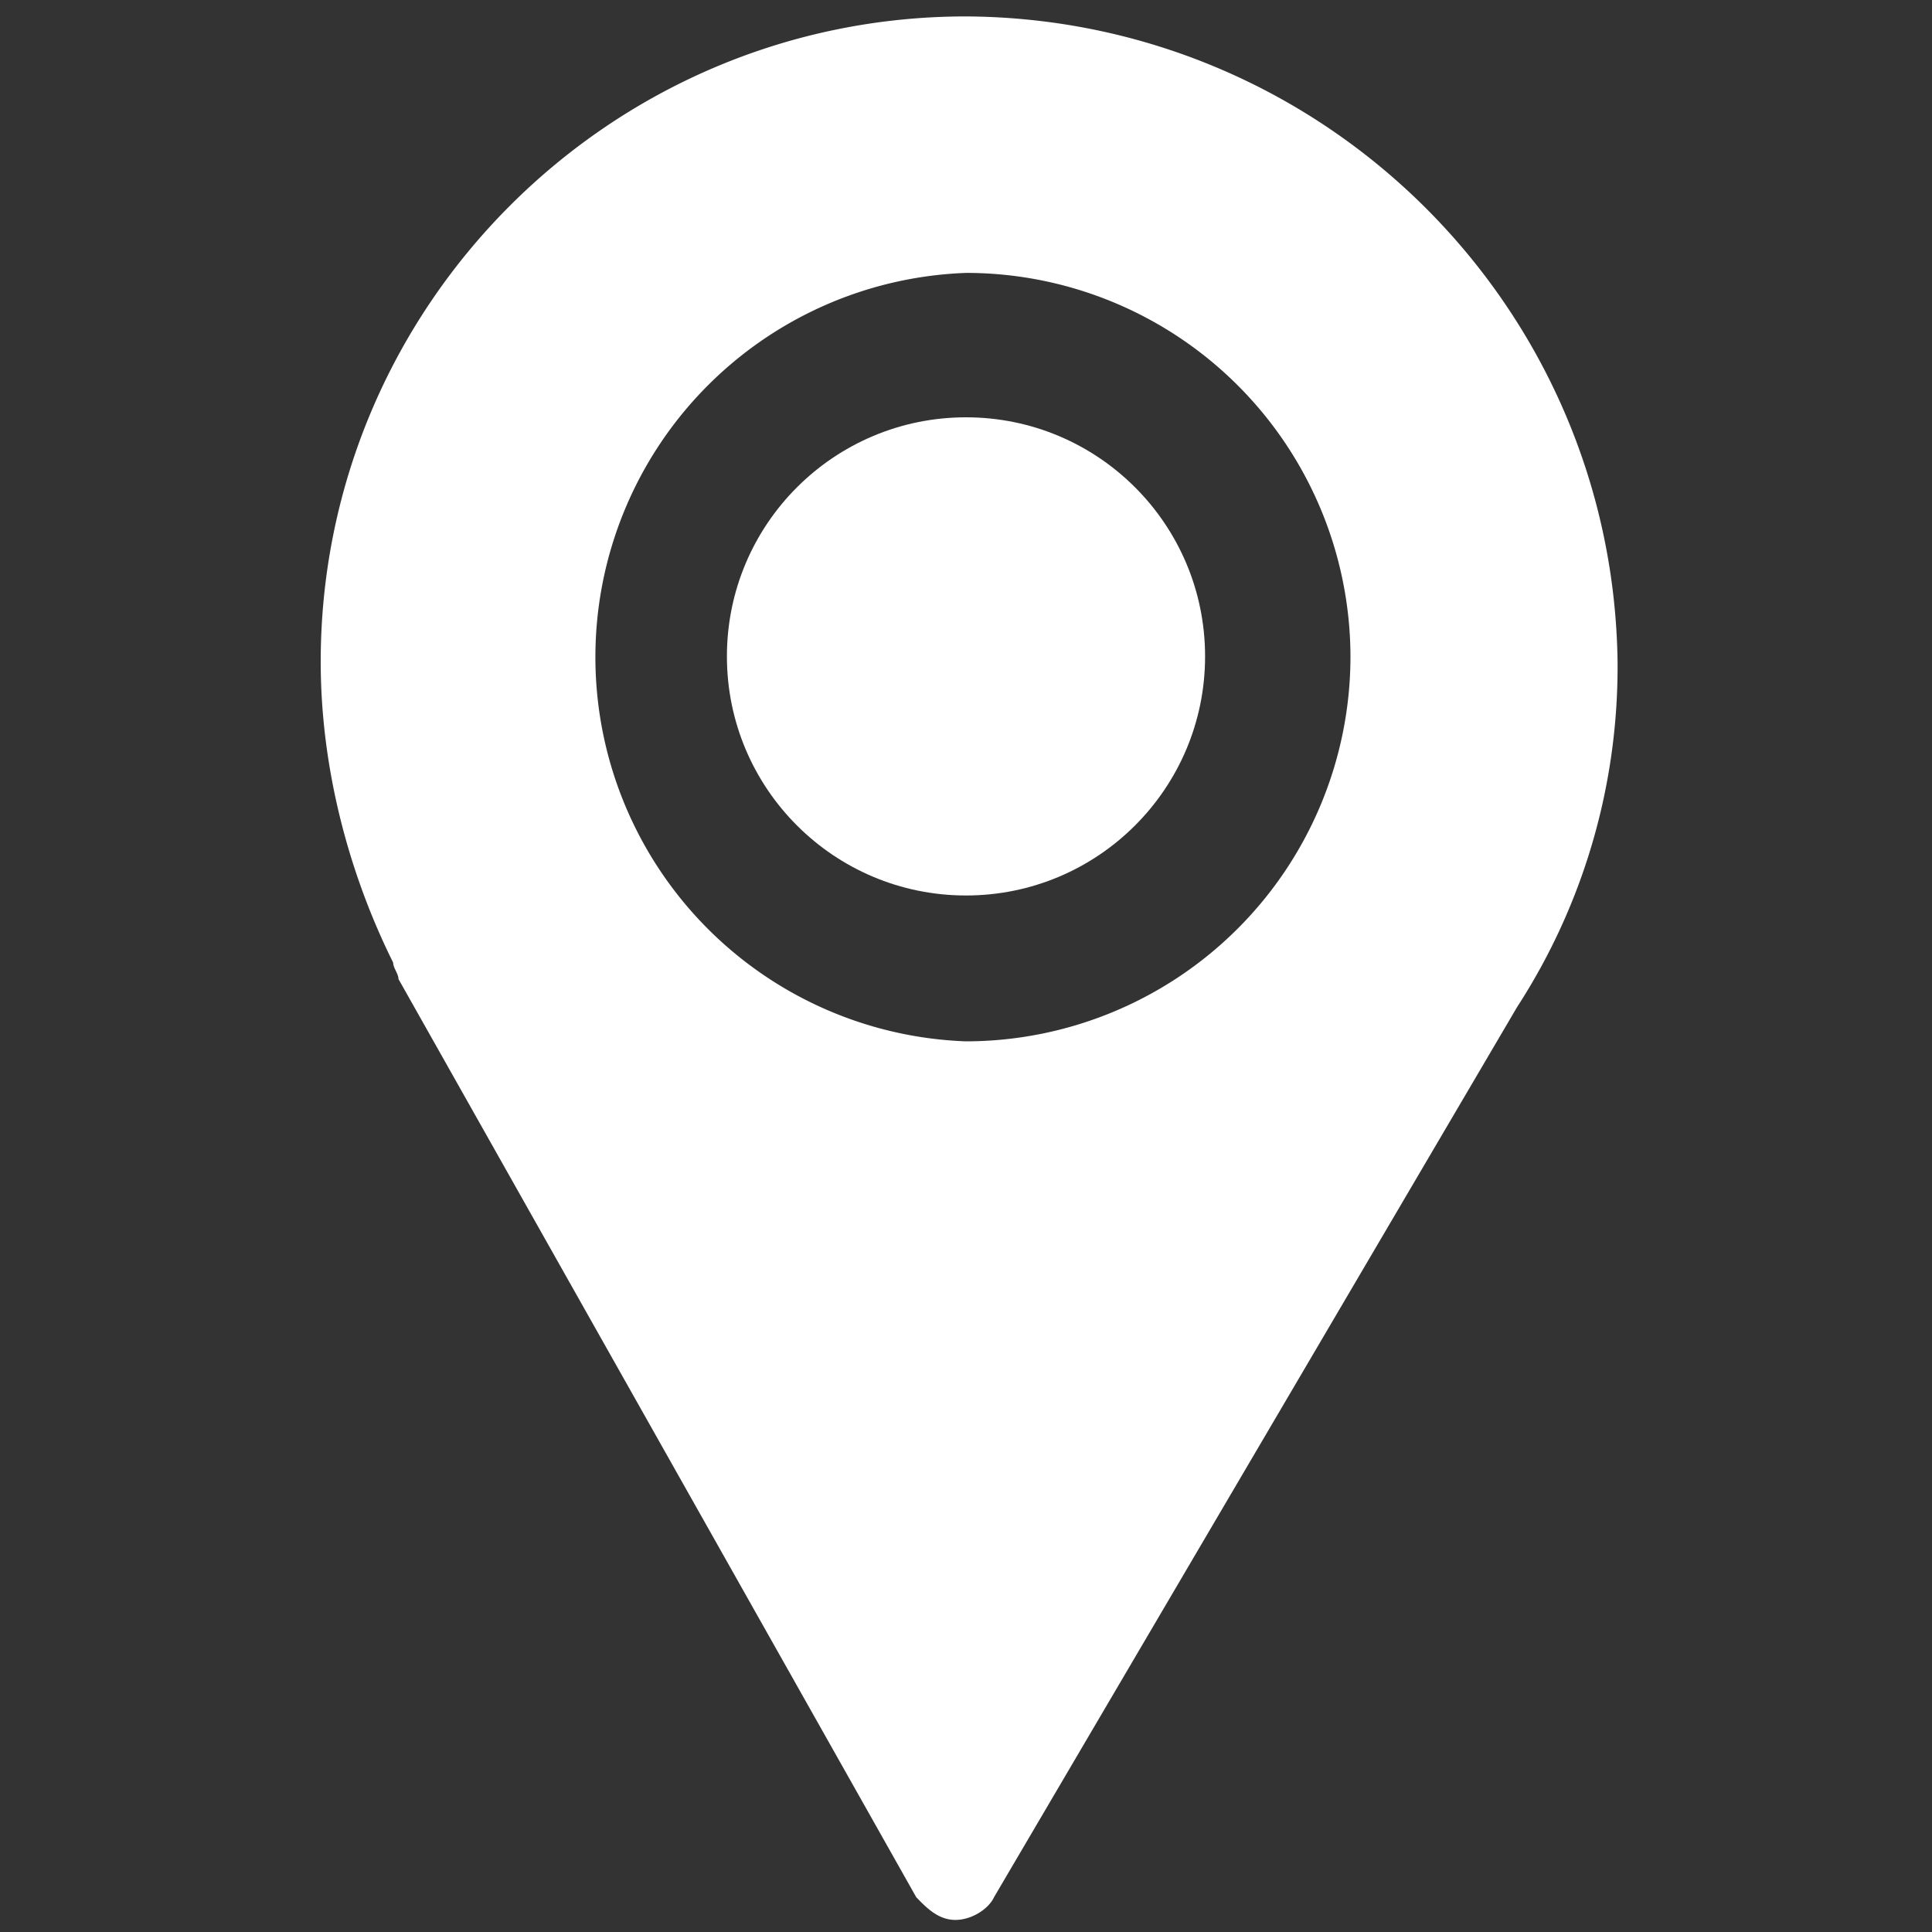
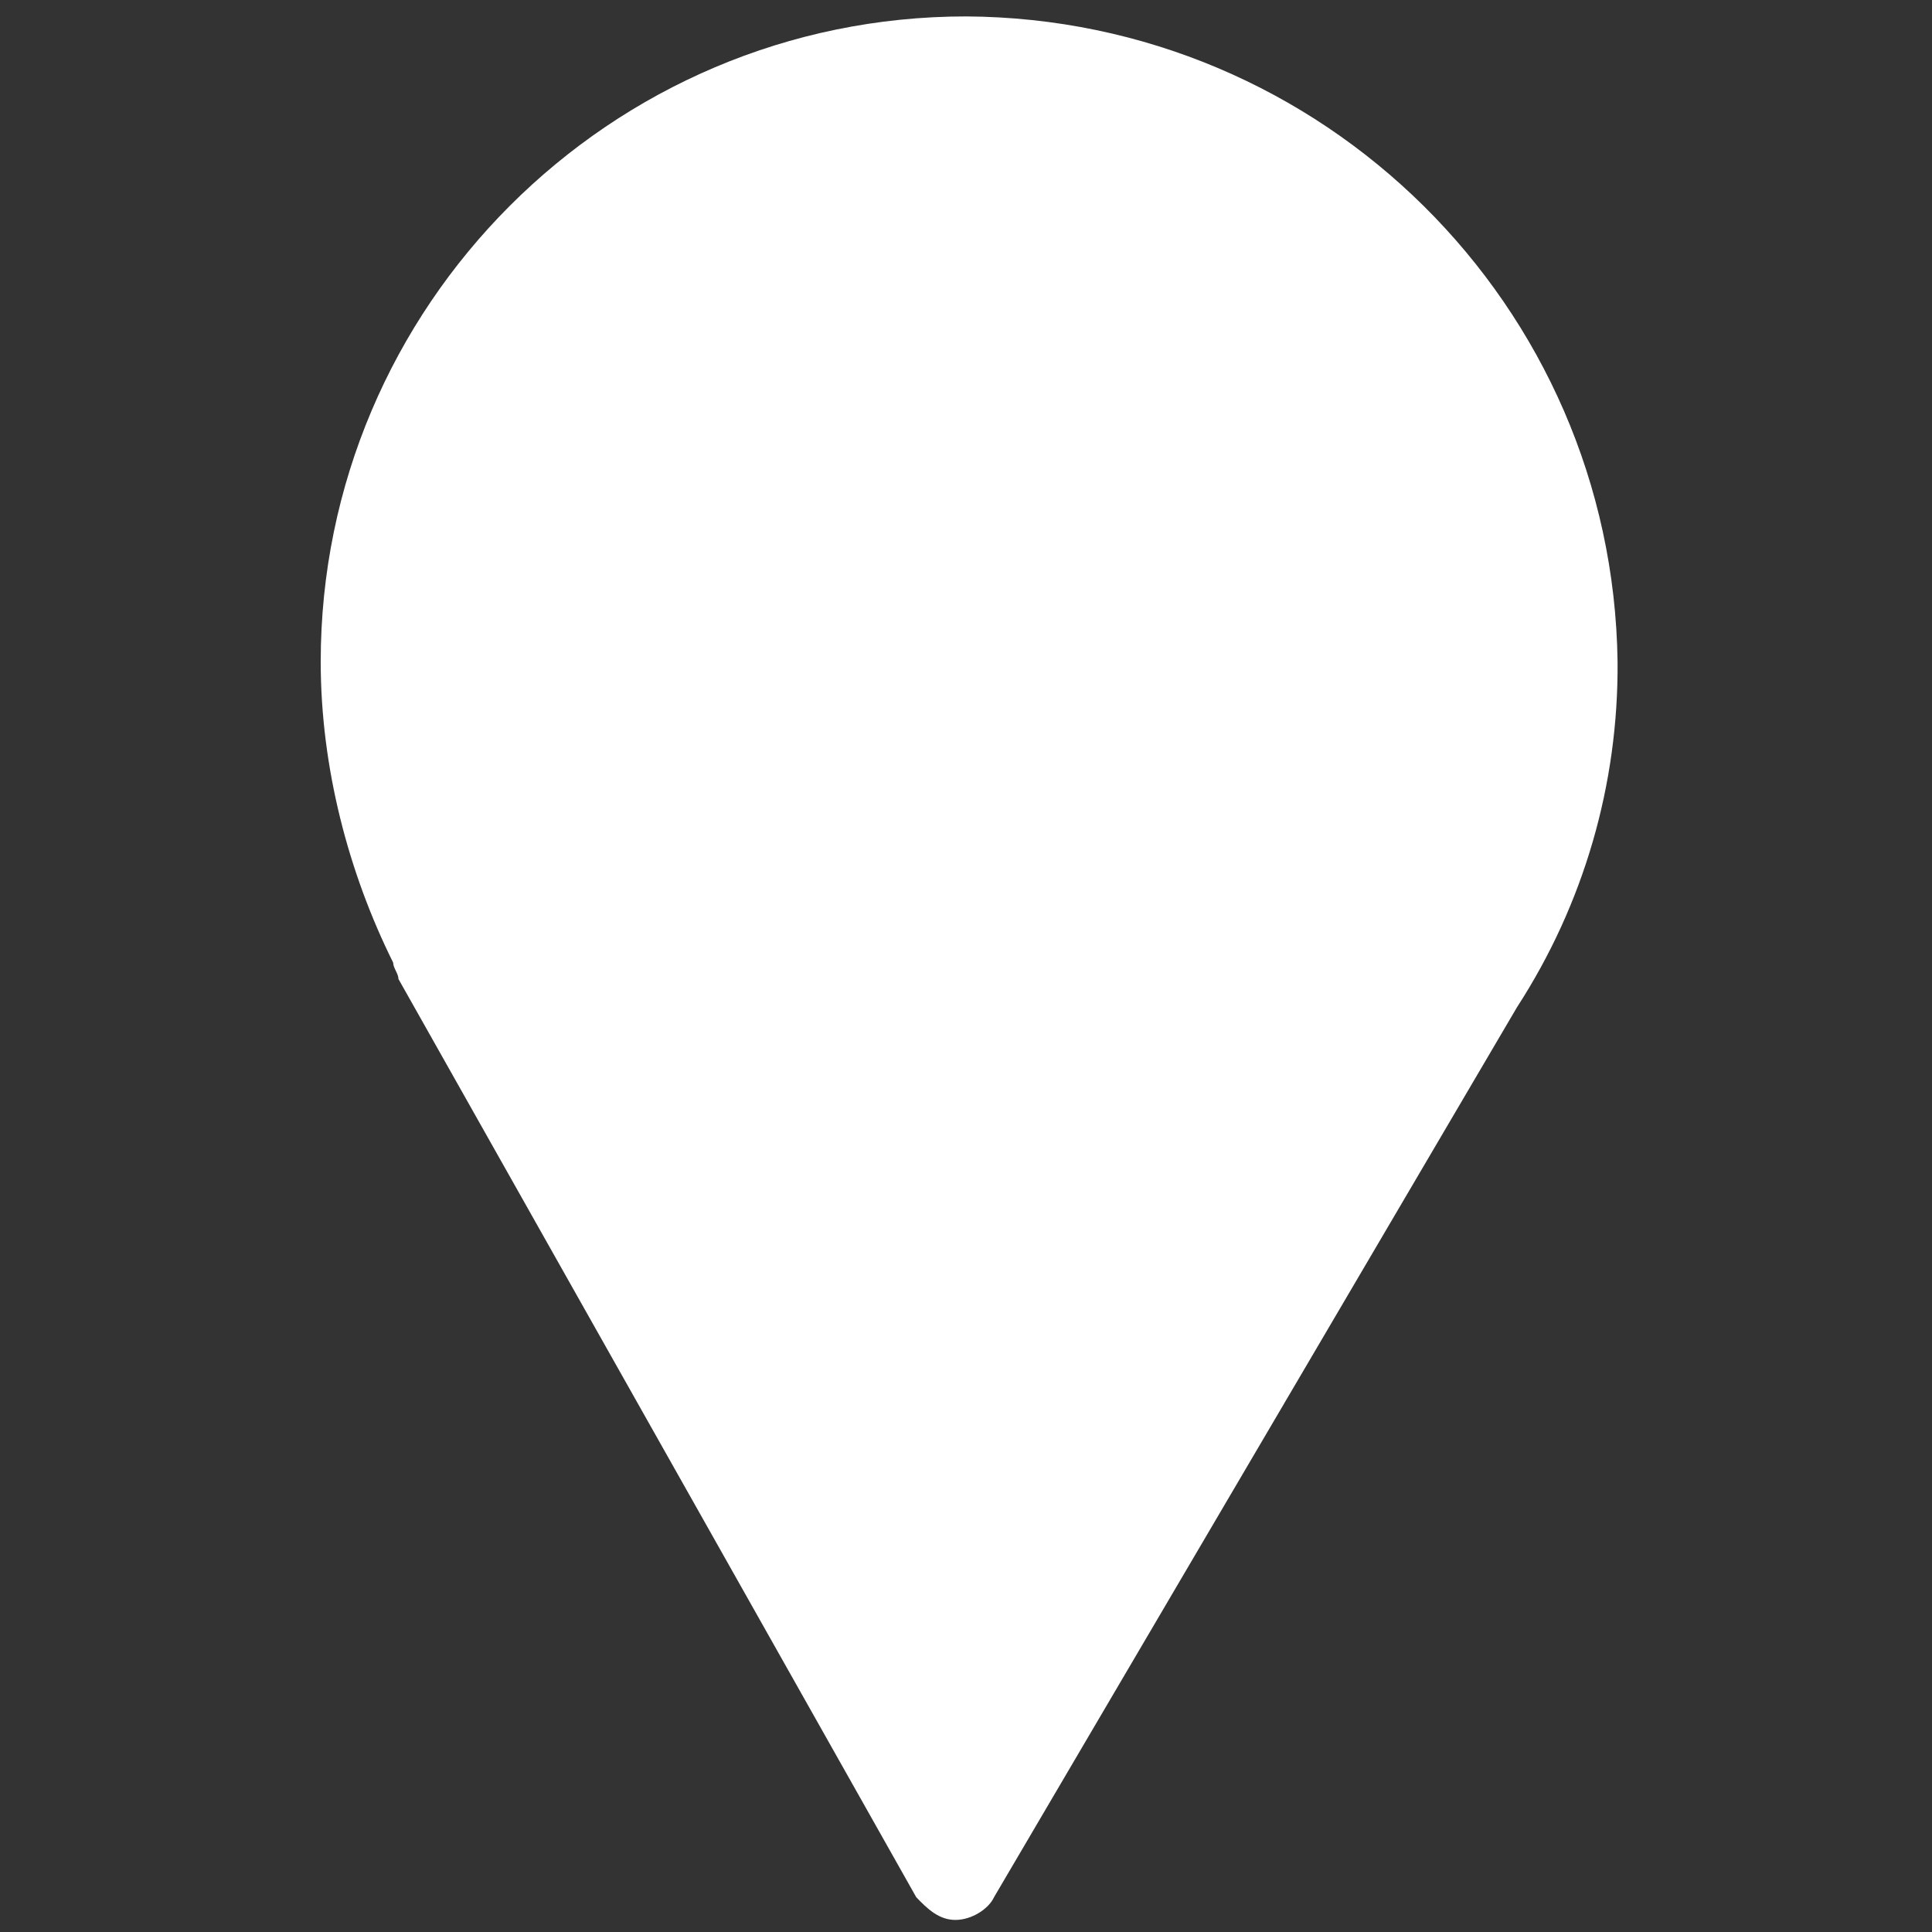
<svg xmlns="http://www.w3.org/2000/svg" xml:space="preserve" width="400" height="400" viewBox="-32 46 400 400">
  <rect x="-32" y="46" width="400" height="400" fill="#333333" stroke="none" />
-   <path fill="#fff" d="M168 49.4c-73.7 0-133.6 60-133.6 133.6 0 22 5.8 43.8 15 62.3 0 1.1 1.1 2.3 1.1 3.4l107.2 190.1c2.3 2.4 4.7 4.7 8.1 4.7 3.4 0 6.9-2.3 8-4.7l108.3-184.3c13.8-21.3 21-46.1 20.8-71.5-1-73.8-61-133.2-134.9-133.6zM247.6 182a79.7 79.7 0 0 1-79.6 79.6 79.6 79.6 0 0 1 .1-159.1 79.6 79.6 0 0 1 79.5 79.5z" />
-   <circle fill="#fff" cx="168" cy="181.9" r="49.5" />
+   <path fill="#fff" d="M168 49.4c-73.7 0-133.6 60-133.6 133.6 0 22 5.8 43.8 15 62.3 0 1.1 1.1 2.3 1.1 3.4l107.2 190.1c2.3 2.4 4.7 4.7 8.1 4.7 3.4 0 6.9-2.3 8-4.7l108.3-184.3c13.8-21.3 21-46.1 20.8-71.5-1-73.8-61-133.2-134.9-133.6zM247.6 182z" />
</svg>